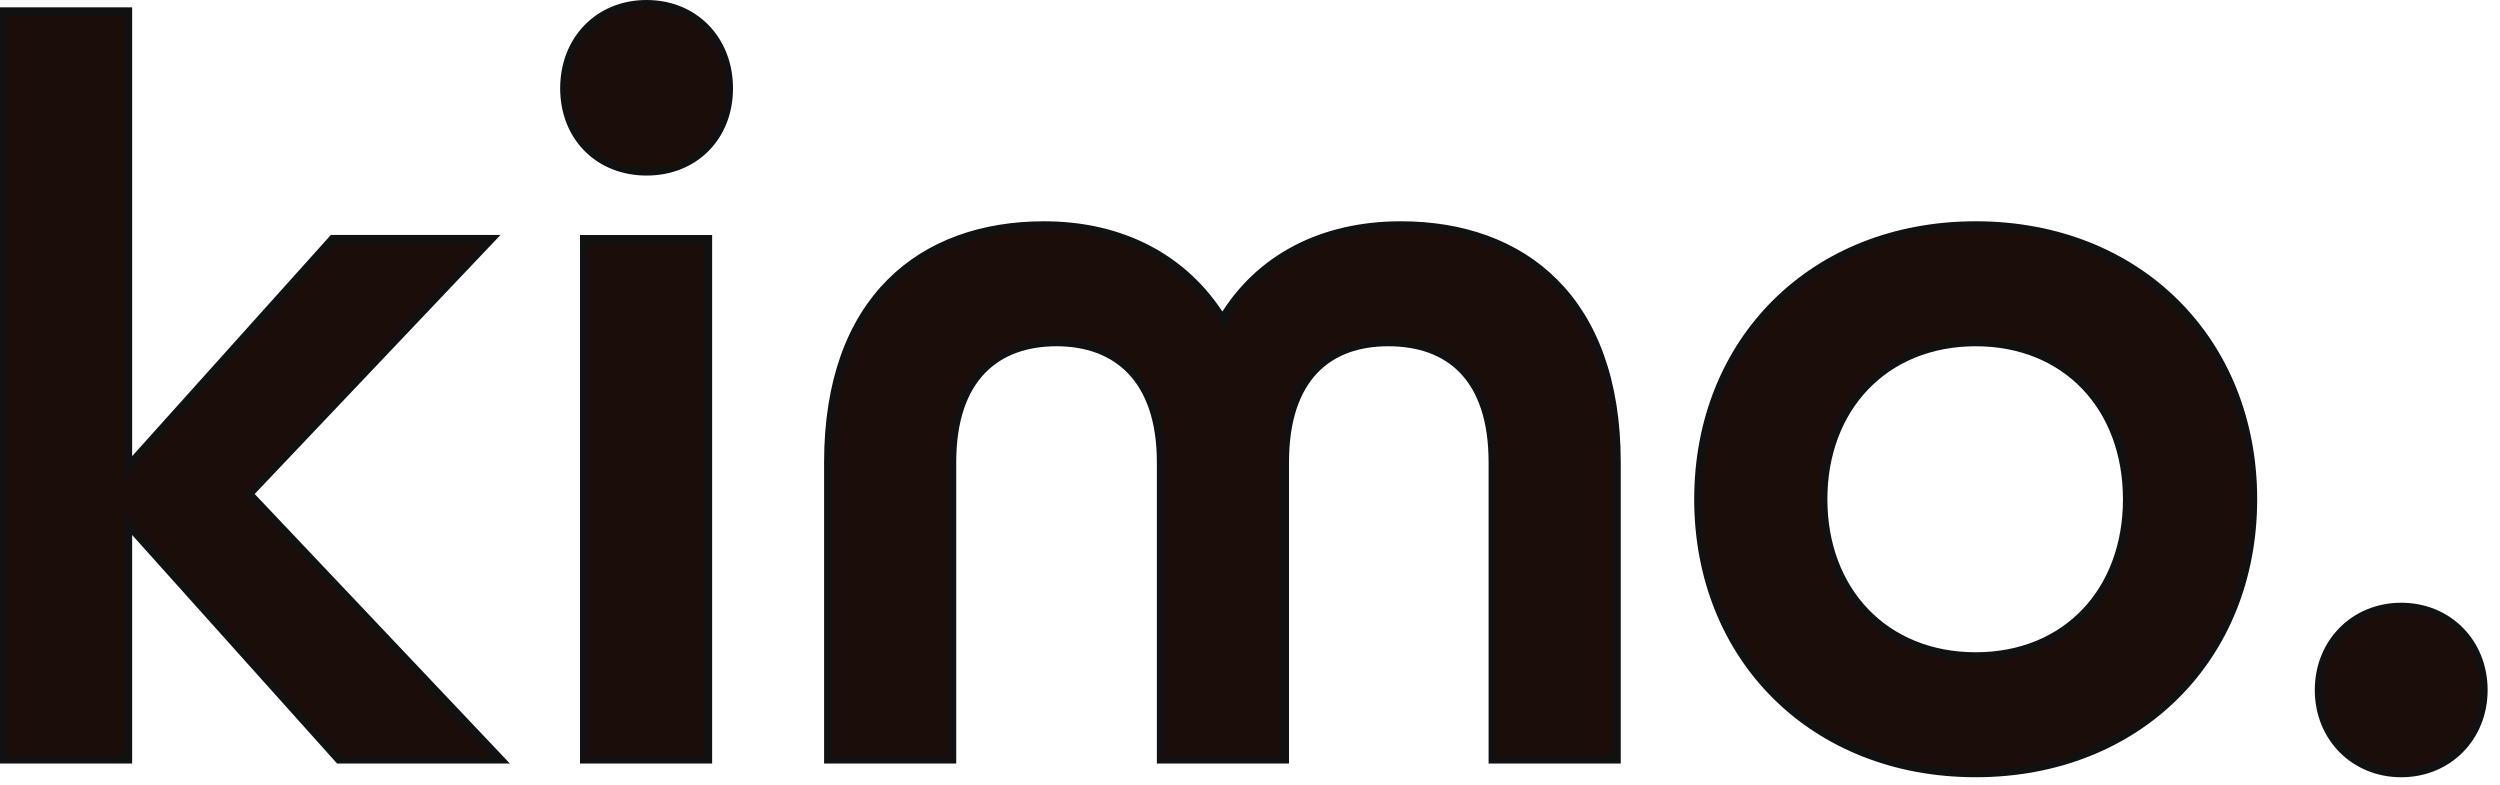
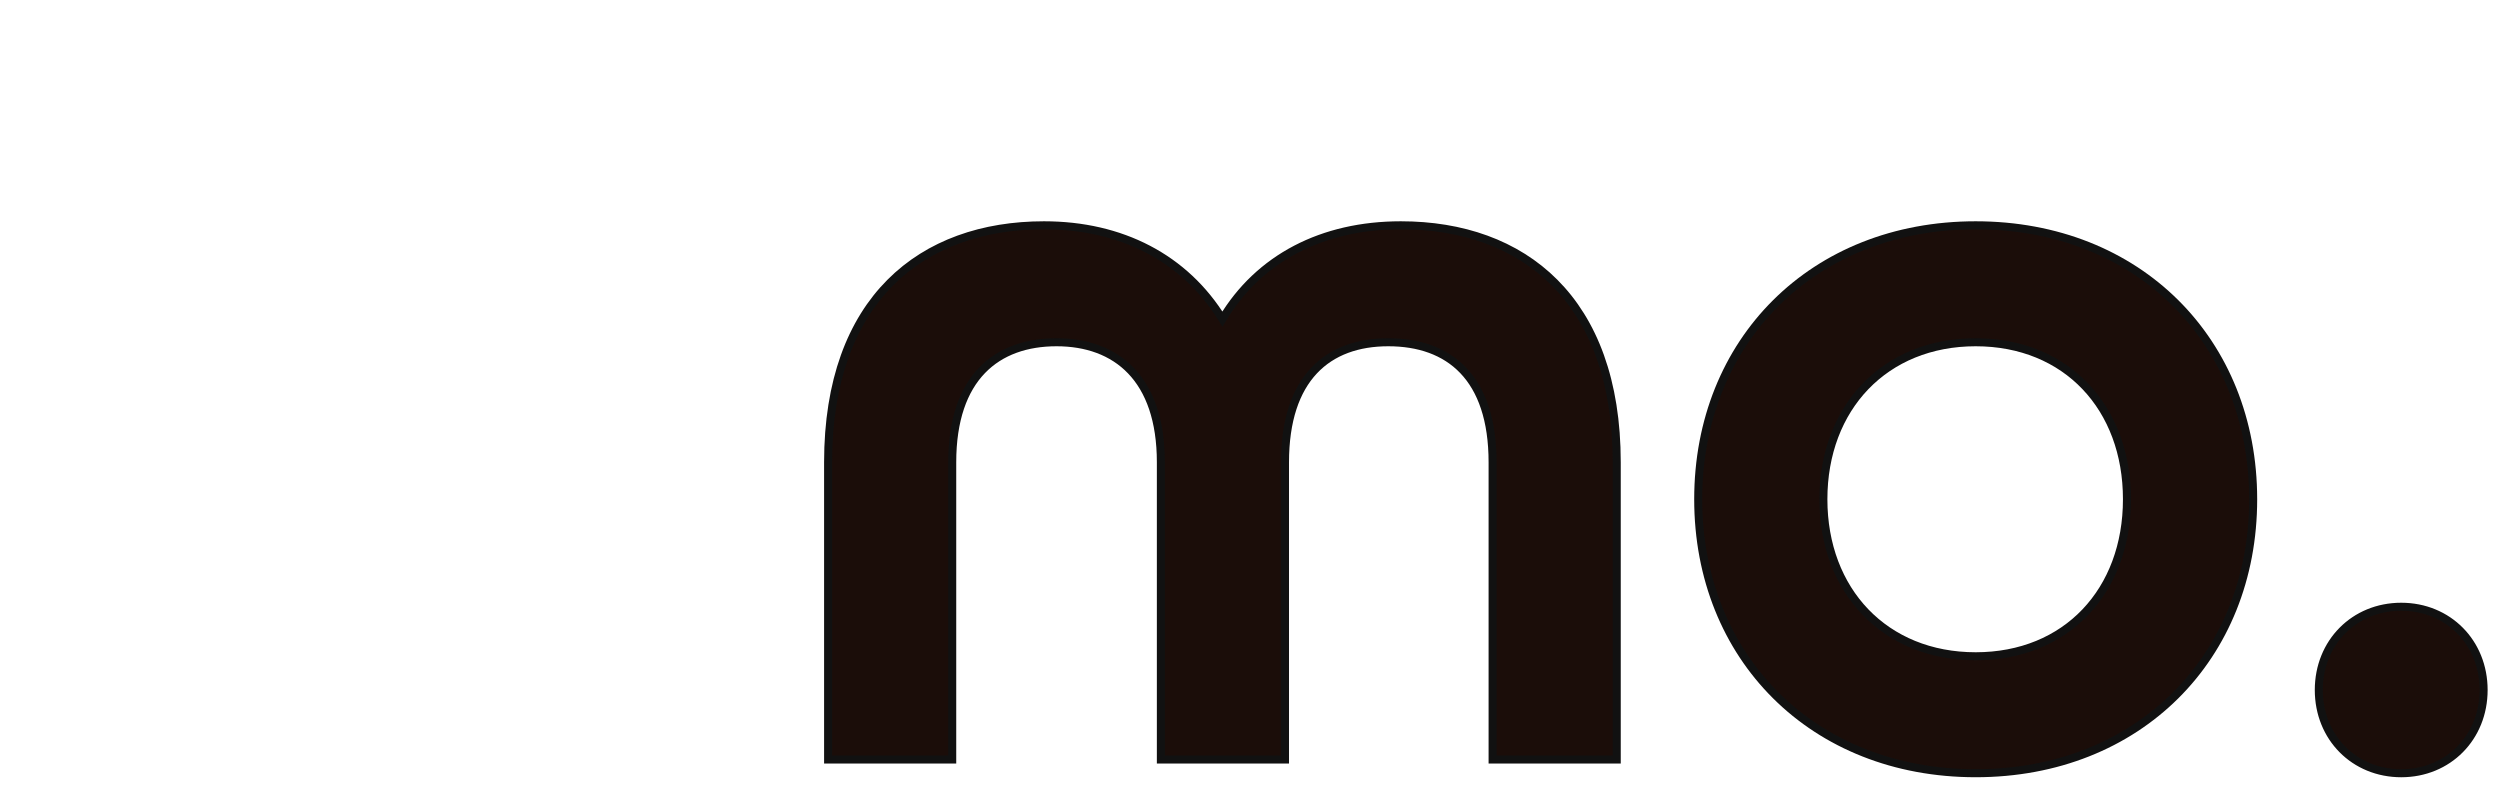
<svg xmlns="http://www.w3.org/2000/svg" width="156" height="49" viewBox="0 0 156 49" fill="none">
-   <path d="M0.25 0.709H7.996V29.115L20.755 14.912H30.649L15.547 30.824L31.235 47.394H21.145L7.996 32.731V47.394H0.25V0.709Z" fill="#1B0D09" stroke="#111111" stroke-width="0.5" stroke-miterlimit="10" />
-   <path d="M35.204 5.51C35.204 2.486 37.352 0.25 40.347 0.25C43.341 0.25 45.489 2.486 45.489 5.51C45.489 8.535 43.341 10.705 40.347 10.705C37.352 10.705 35.204 8.535 35.204 5.51ZM36.441 14.913H44.187V47.395H36.441V14.913Z" fill="#1B0D09" stroke="#111111" stroke-width="0.5" stroke-miterlimit="10" />
  <path d="M51.673 28.852C51.673 18.661 57.531 14.058 65.147 14.058C69.965 14.058 73.935 16.096 76.279 19.91C78.557 16.096 82.528 14.058 87.41 14.058C95.026 14.058 100.885 18.661 100.885 28.852V47.395H93.138V28.852C93.138 23.526 90.404 21.357 86.629 21.357C82.853 21.357 80.184 23.592 80.184 28.852V47.395H72.438V28.852C72.438 23.592 69.639 21.357 65.929 21.357C62.218 21.357 59.419 23.526 59.419 28.852V47.395H51.673V28.852Z" fill="#1B0D09" stroke="#111111" stroke-width="0.5" stroke-miterlimit="10" />
  <path d="M105.968 31.154C105.968 21.291 113.128 14.058 123.283 14.058C133.438 14.058 140.598 21.291 140.598 31.154C140.598 41.017 133.438 48.249 123.283 48.249C113.128 48.249 105.968 41.017 105.968 31.154ZM132.722 31.154C132.722 25.433 128.946 21.357 123.283 21.357C117.62 21.357 113.779 25.433 113.779 31.154C113.779 36.874 117.62 40.951 123.283 40.951C128.946 40.951 132.722 36.874 132.722 31.154Z" fill="#1B0D09" stroke="#111111" stroke-width="0.5" stroke-miterlimit="10" />
  <path d="M144.693 43.056C144.693 40.097 146.907 37.861 149.836 37.861C152.765 37.861 154.978 40.097 154.978 43.056C154.978 46.015 152.765 48.25 149.836 48.25C146.907 48.25 144.693 46.015 144.693 43.056Z" fill="#1B0D09" stroke="#111111" stroke-width="0.5" stroke-miterlimit="10" />
</svg>